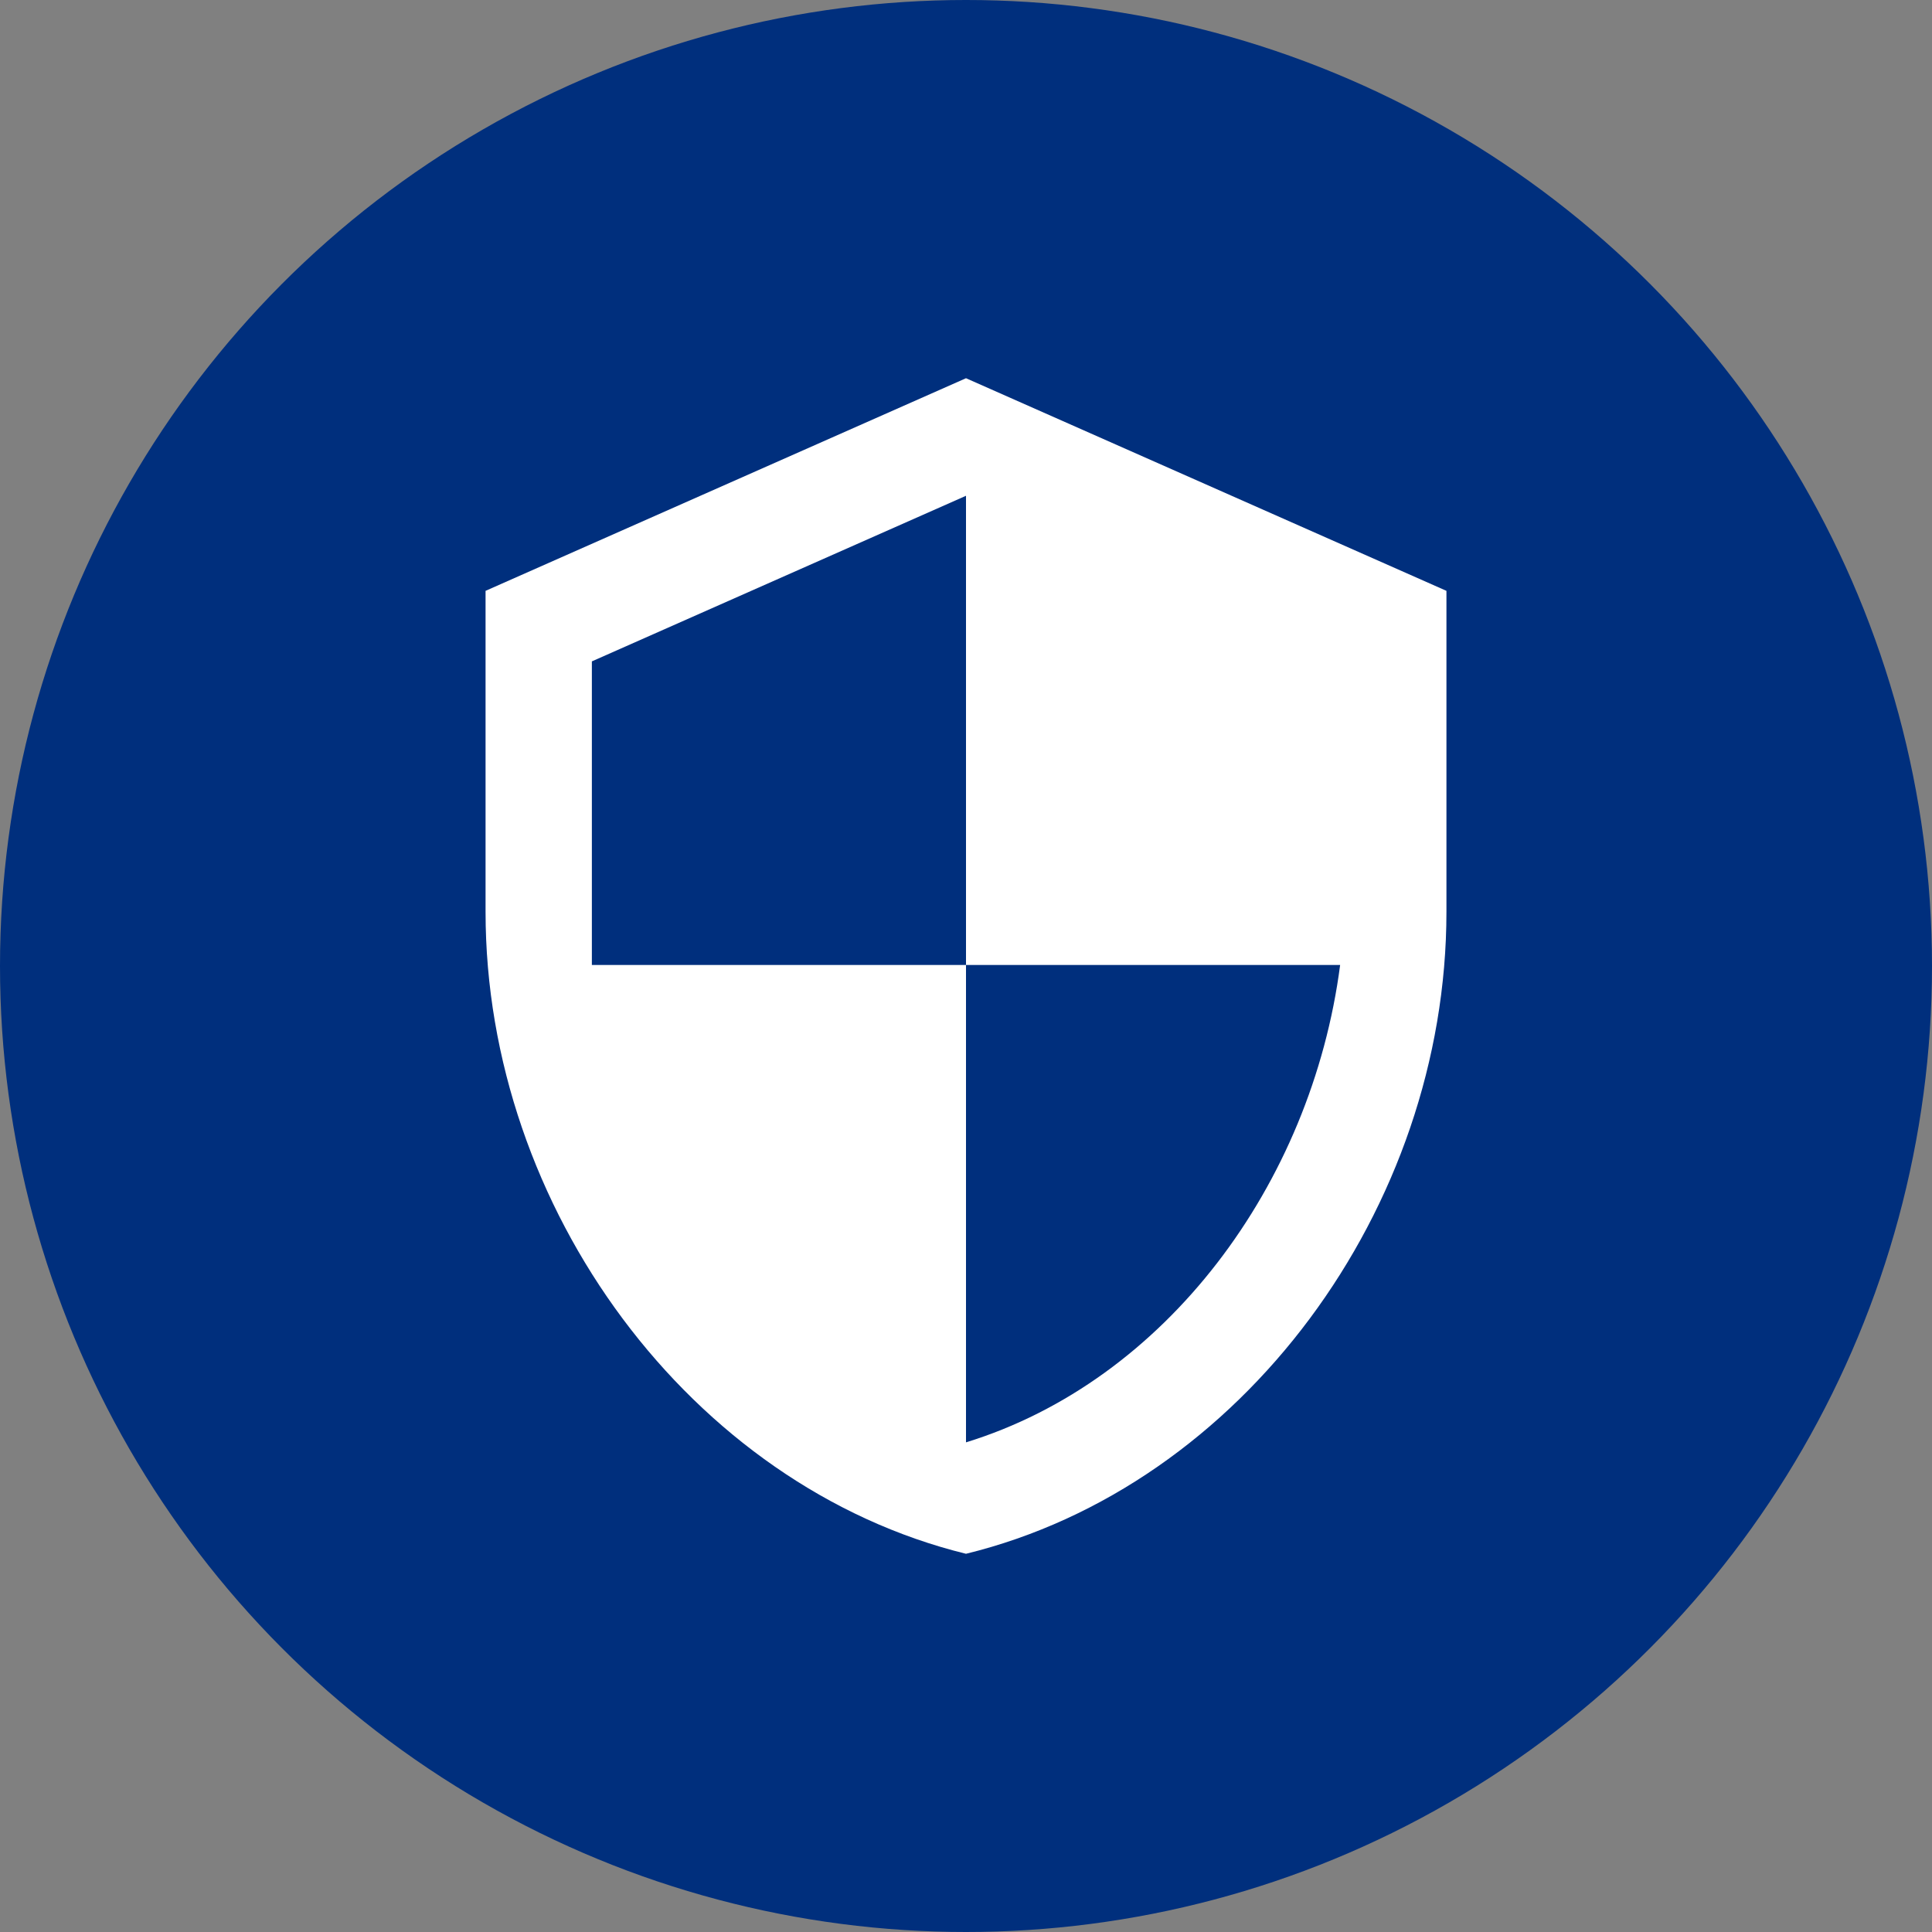
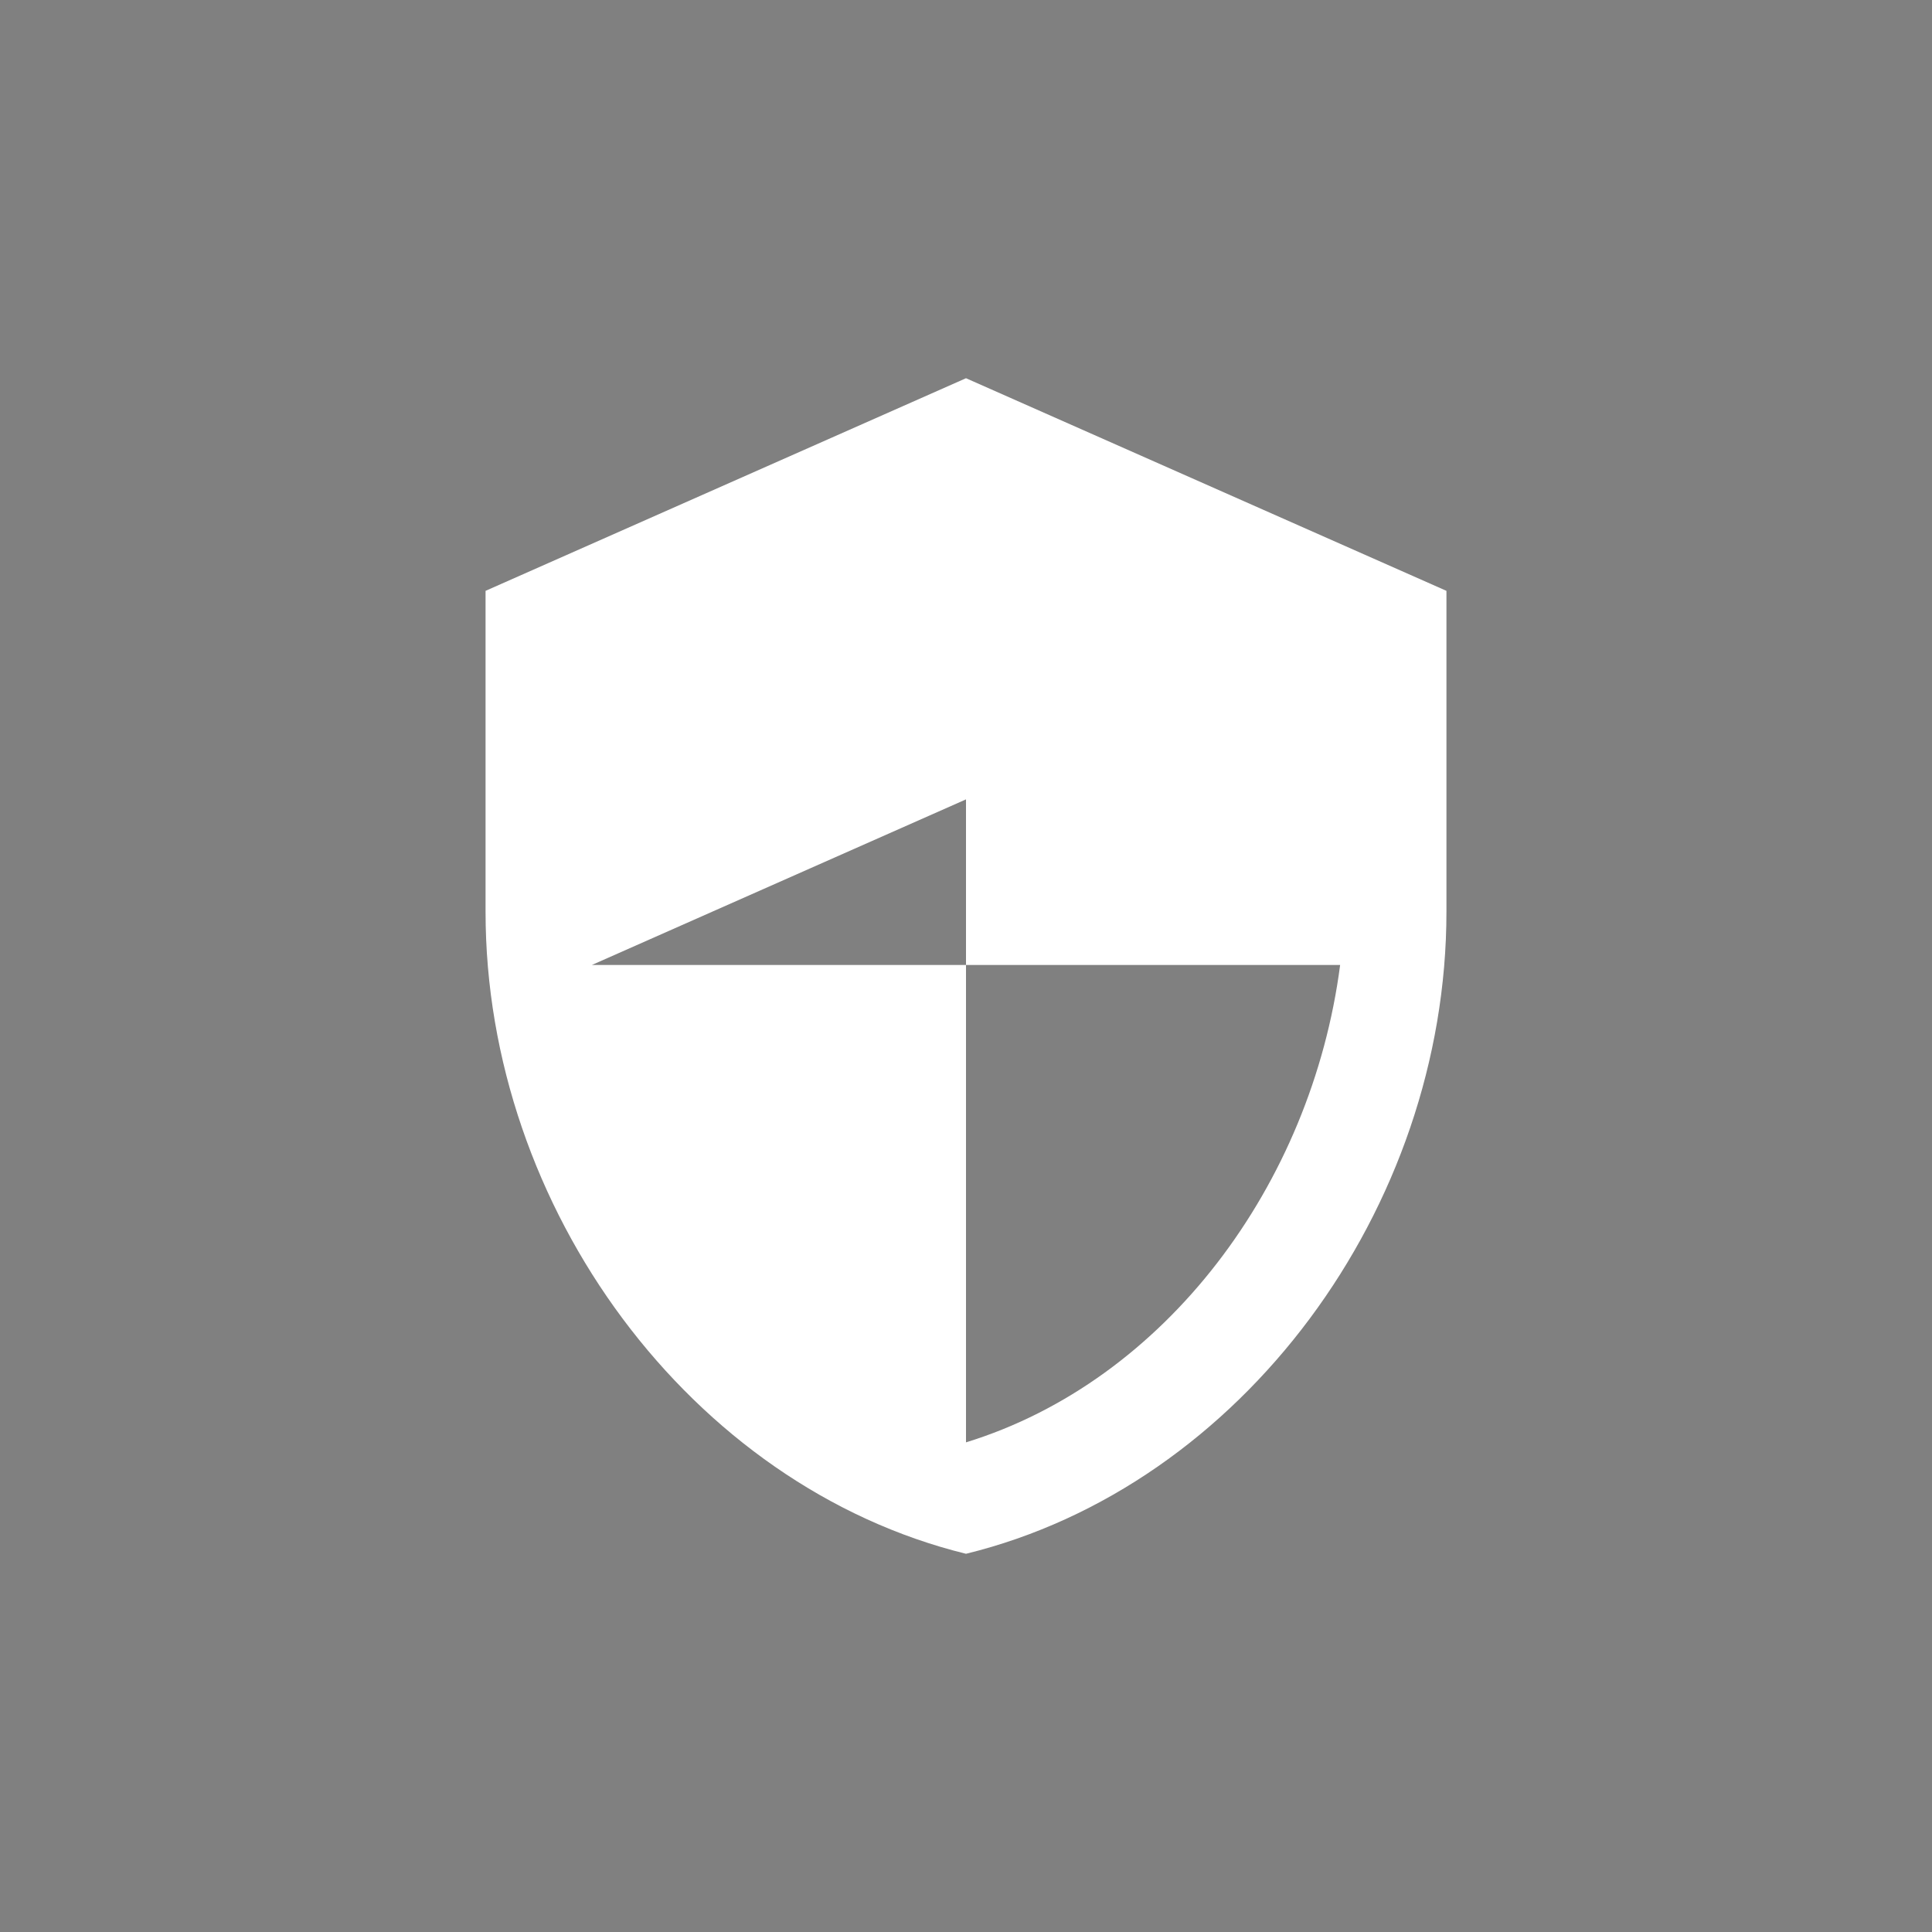
<svg xmlns="http://www.w3.org/2000/svg" enable-background="new 0 0 189 189" height="189" viewBox="0 0 189 189" width="189">
  <rect x="0" y="0" width="189" height="189" fill="#808080" stroke="none" />
-   <circle cx="94.5" cy="94.5" fill="#002f7d" r="94.5" />
-   <path d="m94.5 37-47 20.8v31.4c0 29 20.1 56.2 47 62.8 27-6.6 47-33.8 47-62.8v-31.4zm0 57.4h36.6c-2.8 21.5-17.1 40.7-36.6 46.7v-46.7h-36.6v-29.7l36.6-16.2z" fill="#fff" />
+   <path d="m94.5 37-47 20.8v31.4c0 29 20.1 56.2 47 62.8 27-6.6 47-33.8 47-62.8v-31.4zm0 57.4h36.6c-2.8 21.5-17.1 40.7-36.6 46.7v-46.7h-36.6l36.6-16.2z" fill="#fff" />
</svg>